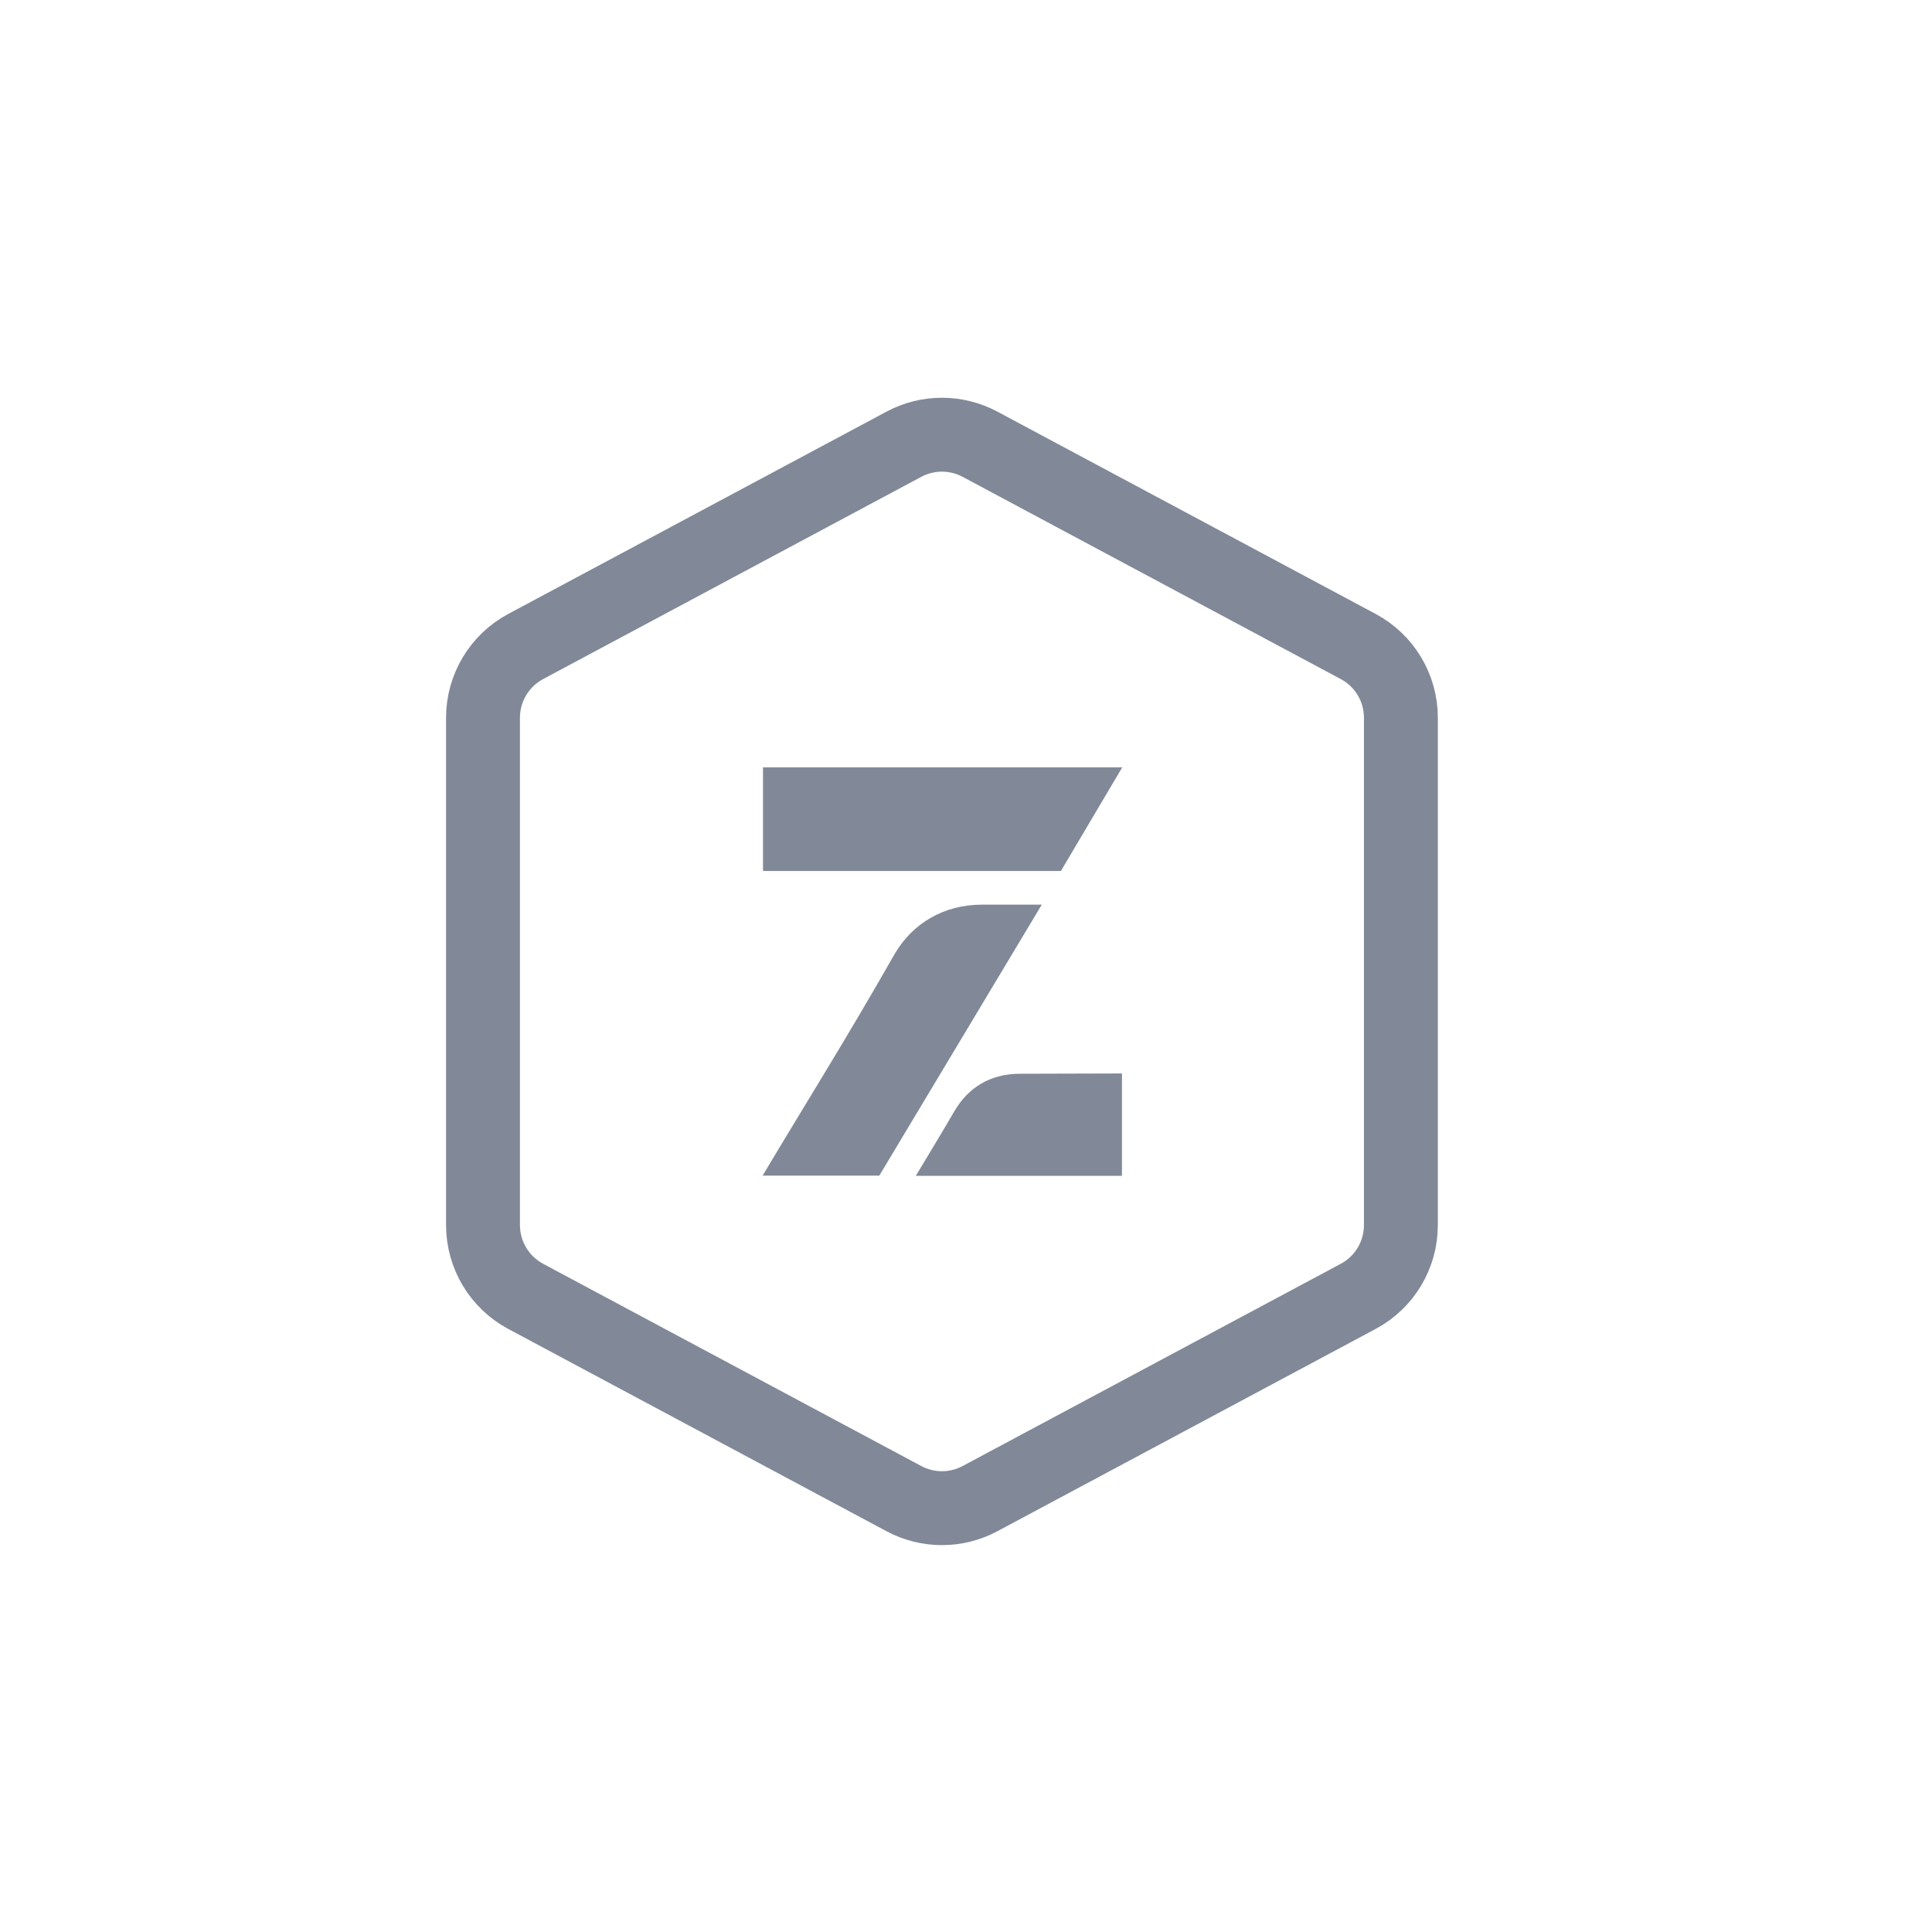
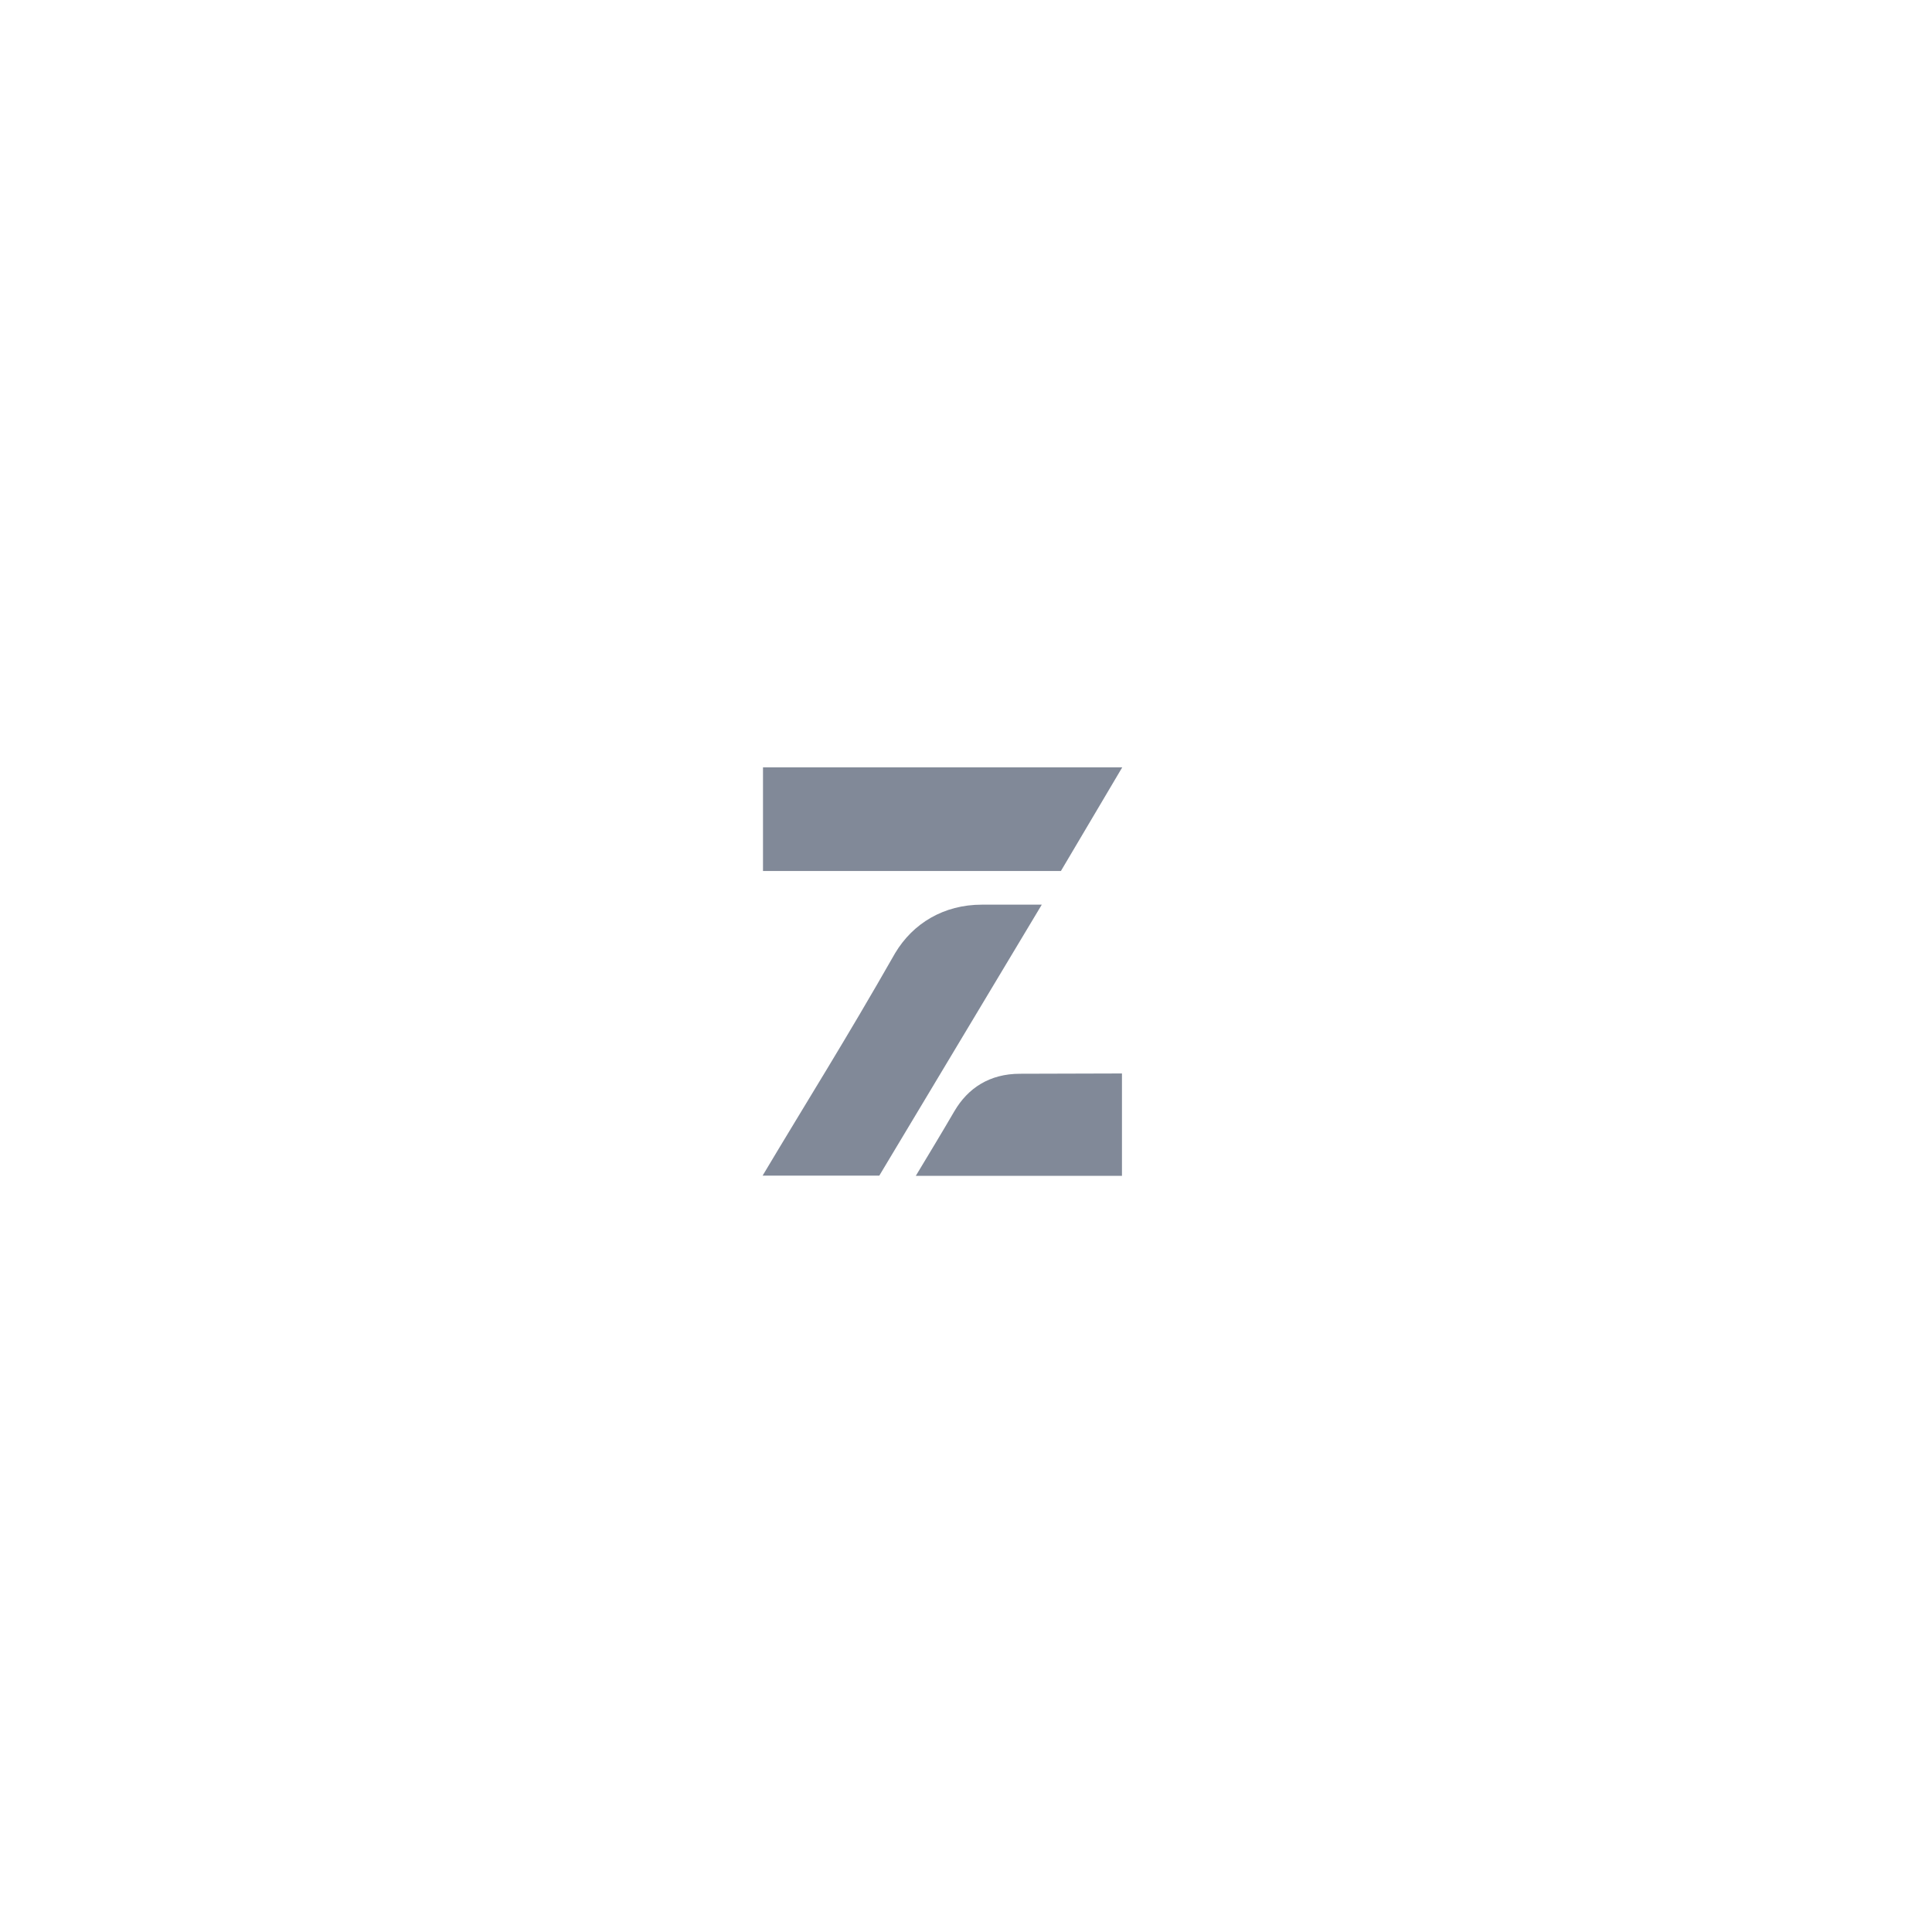
<svg xmlns="http://www.w3.org/2000/svg" width="40" height="40" viewBox="0 0 40 40" fill="none">
-   <path d="M10.884 13.385L18.713 9.198C19.206 8.934 19.798 8.934 20.291 9.198L28.12 13.385C28.665 13.676 29.004 14.243 29.004 14.86V25.364C29.004 25.982 28.665 26.549 28.12 26.84L20.291 31.027C19.798 31.291 19.206 31.291 18.713 31.027L10.884 26.84C10.34 26.549 10 25.982 10 25.364V14.86C10 14.243 10.34 13.676 10.884 13.385Z" stroke="#818998" stroke-width="1.53" stroke-linecap="round" stroke-linejoin="round" />
  <path d="M15.789 24.34C16.759 22.715 17.485 21.571 18.532 19.735C18.901 19.116 19.54 18.73 20.329 18.73H21.569L18.205 24.34H15.789Z" fill="#818998" />
  <path d="M15.797 15.887H23.235L21.965 18.033H15.797V15.887Z" fill="#818998" />
  <path d="M19.759 23.007C20.039 22.528 20.488 22.231 21.118 22.231L23.229 22.225V24.344H18.961C19.243 23.875 19.489 23.47 19.759 23.007Z" fill="#818998" />
</svg>